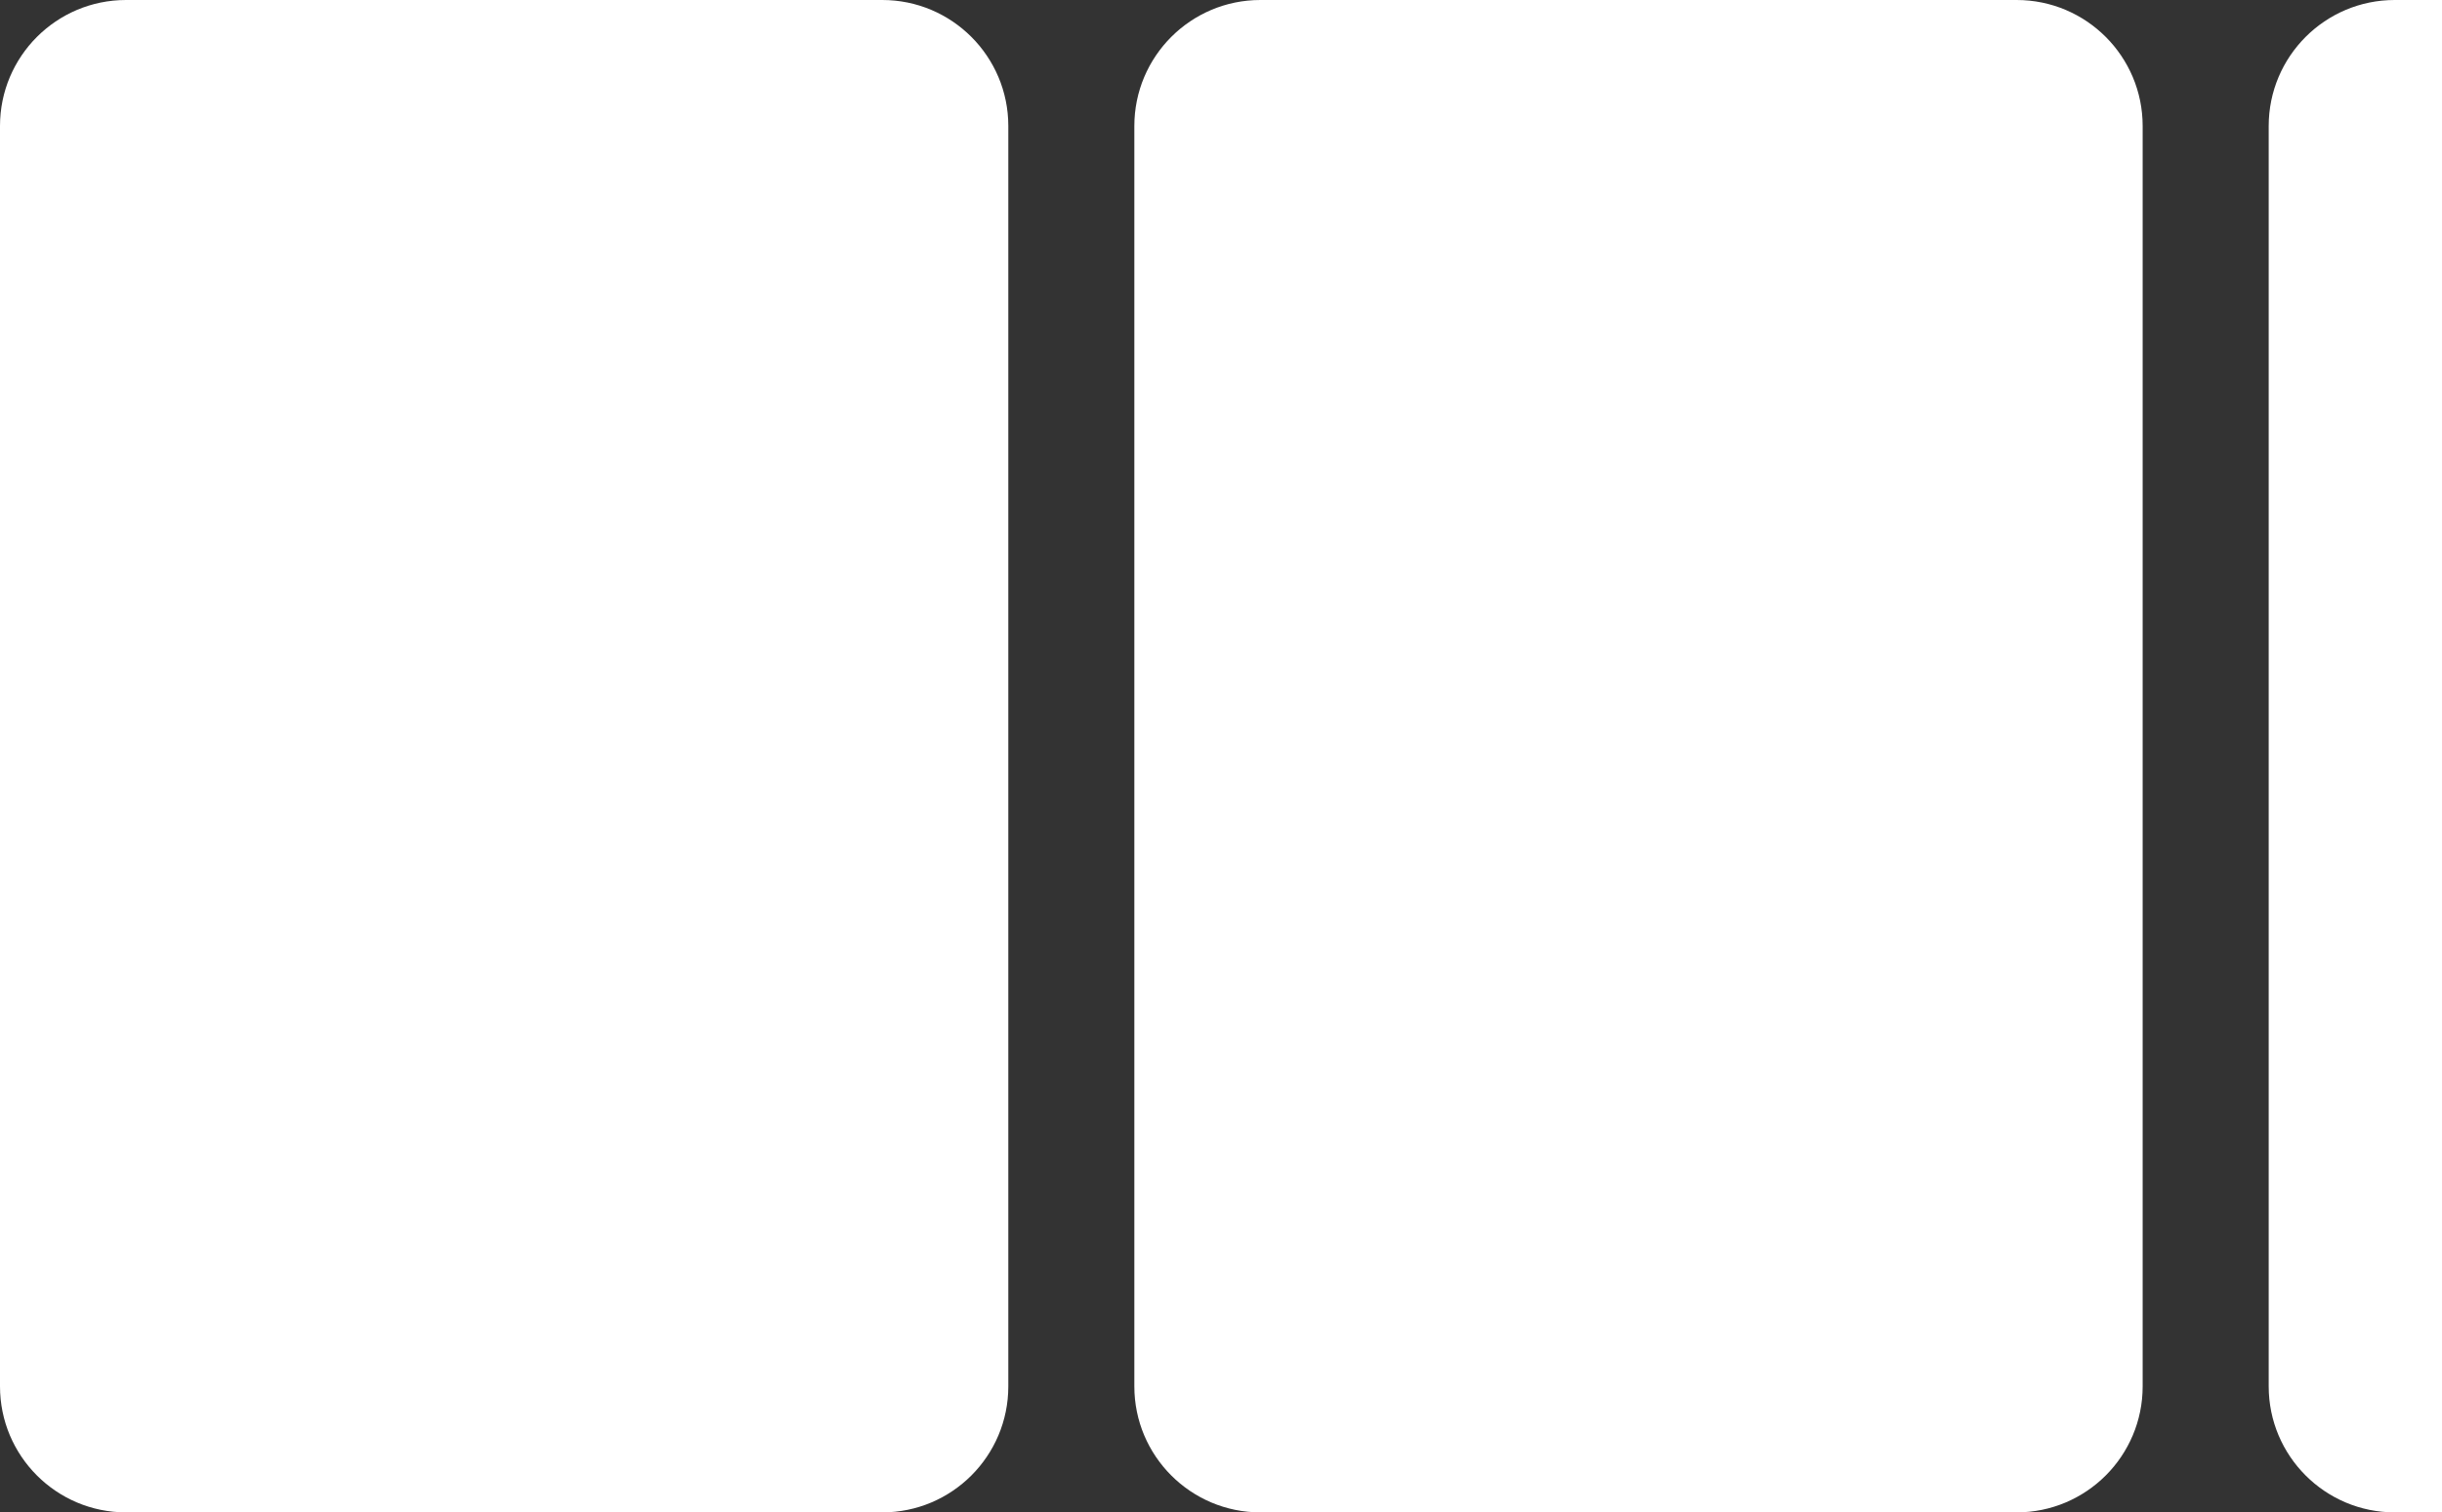
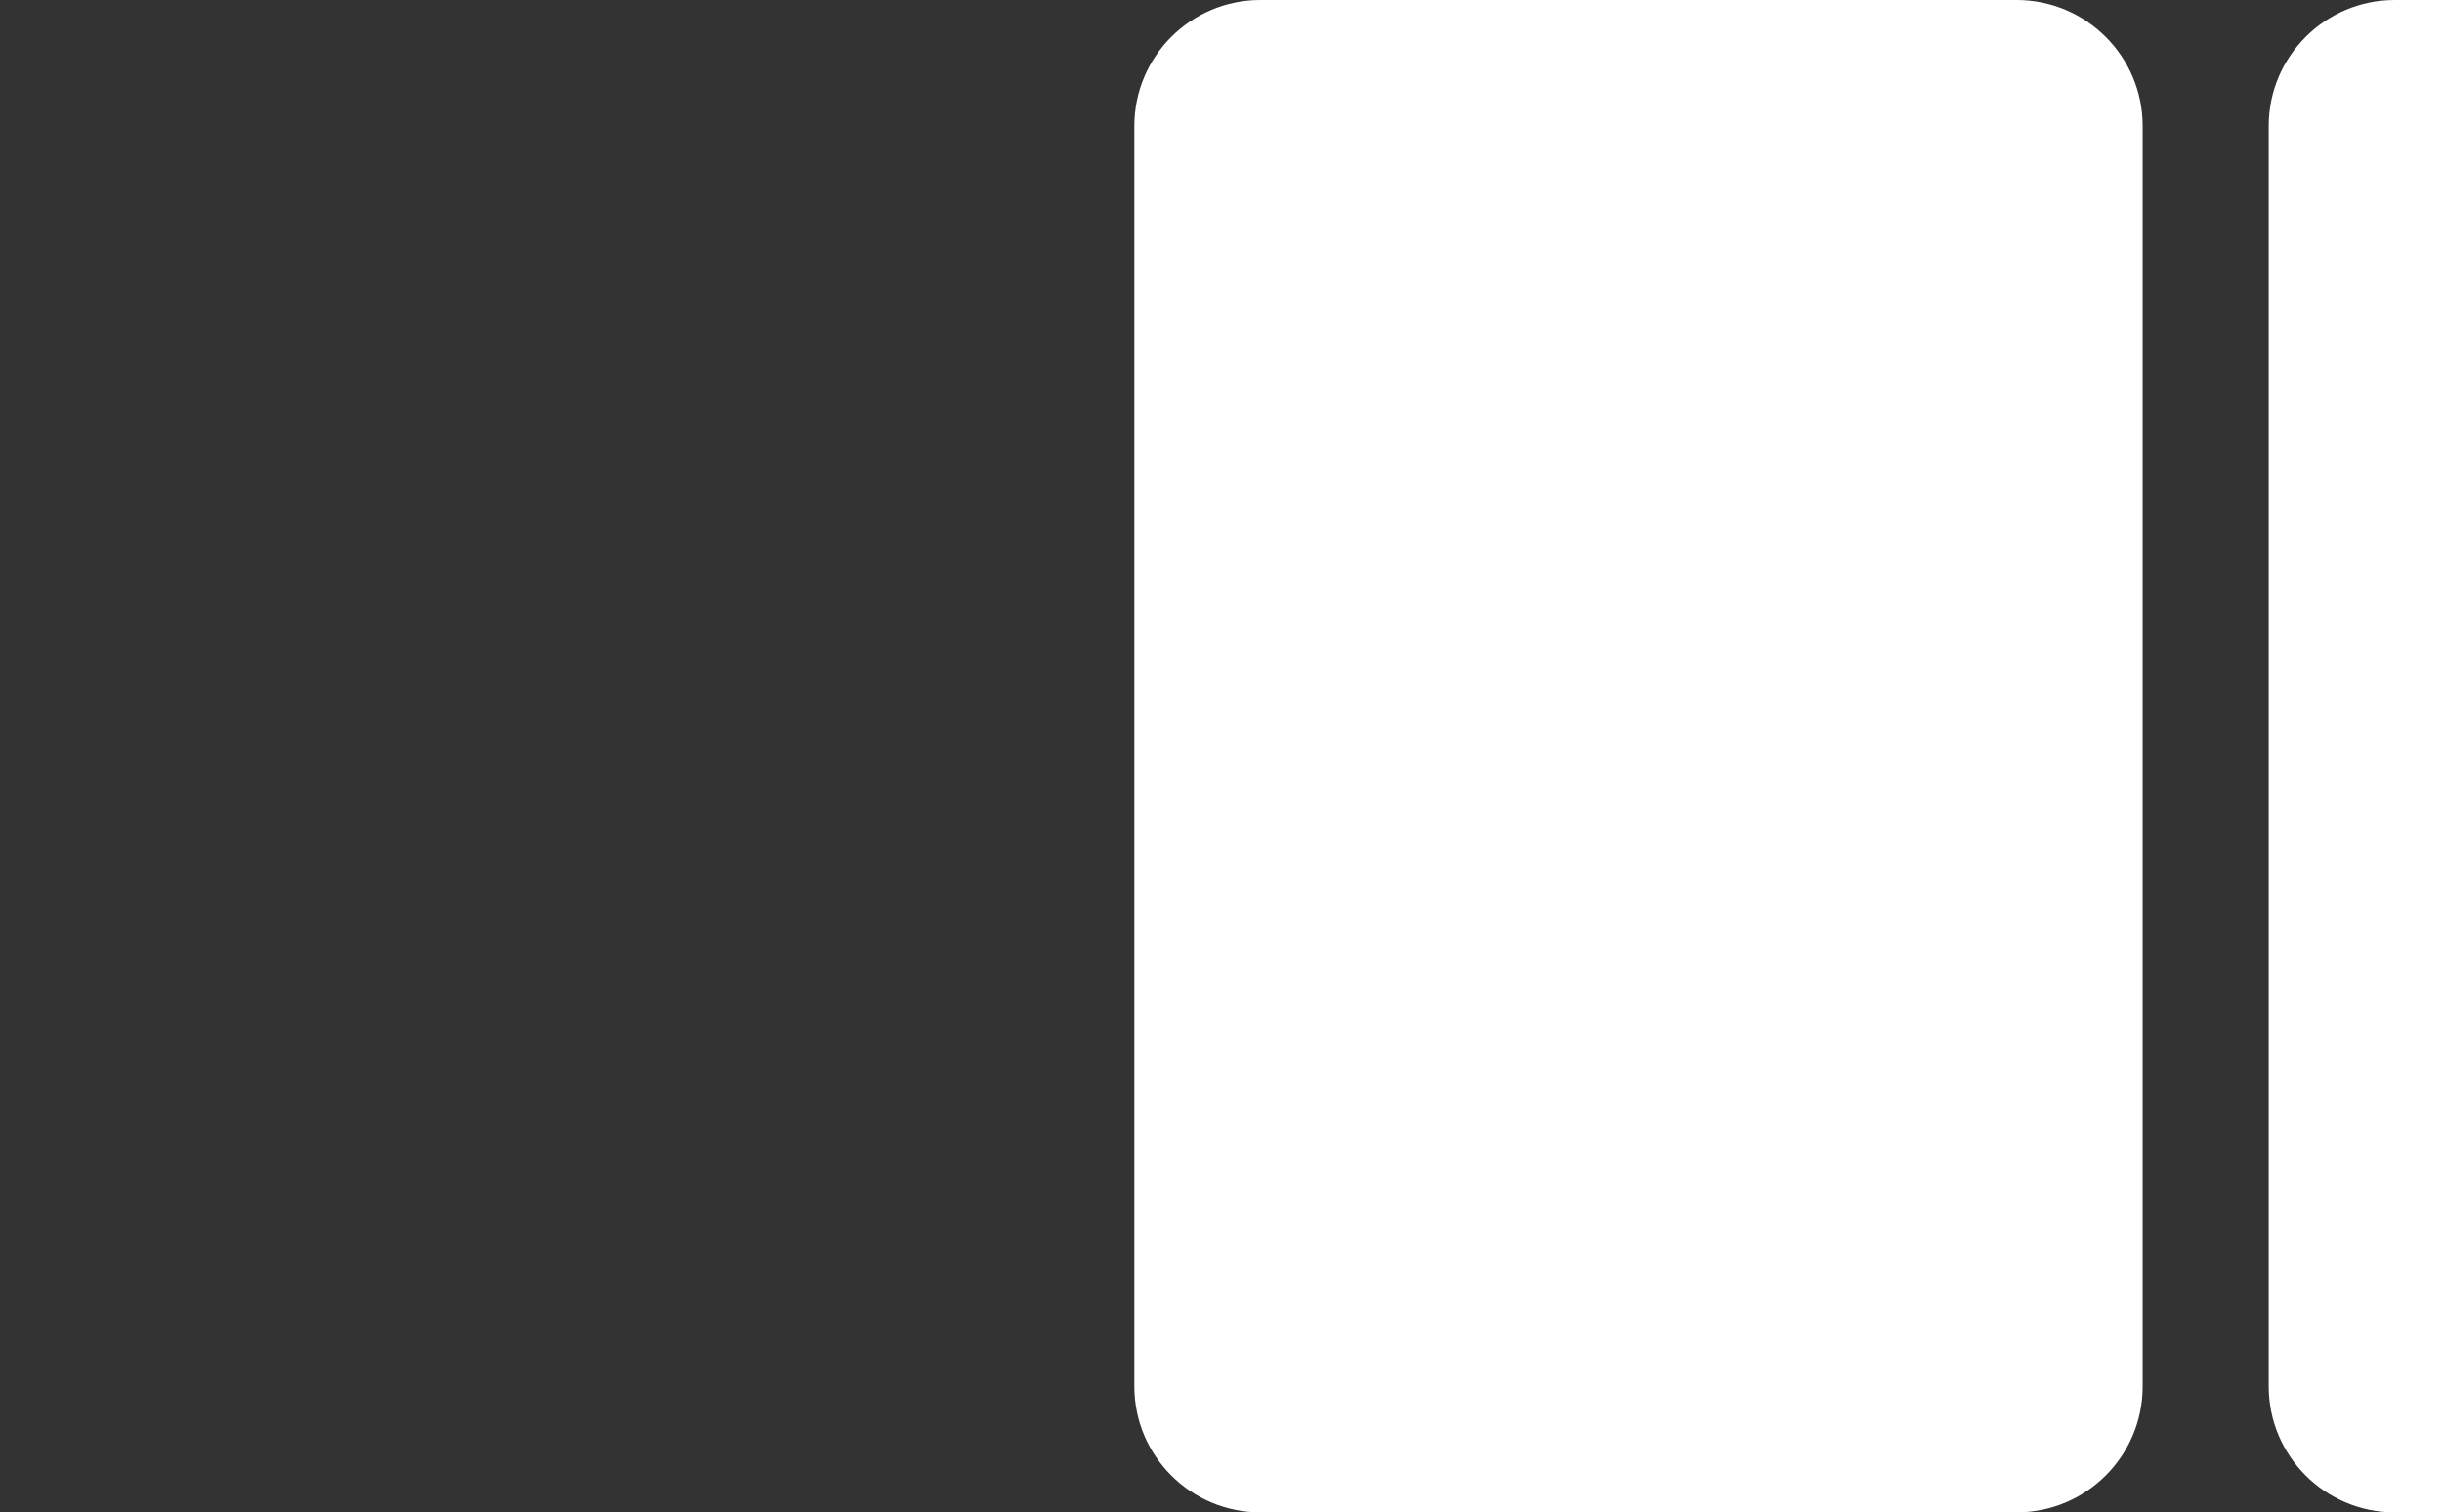
<svg xmlns="http://www.w3.org/2000/svg" width="155" height="96" viewBox="0 0 155 96" fill="none">
  <rect x="0" y="0" width="155" height="96" fill="#333333" stroke="none" />
-   <path d="M0 8C0 3.582 3.582 0 8 0H56C60.418 0 64 3.582 64 8V88C64 92.418 60.418 96 56 96H8C3.582 96 0 92.418 0 88V8Z" fill="white" />
  <path d="M72 8C72 3.582 75.582 0 80 0H128C132.418 0 136 3.582 136 8V88C136 92.418 132.418 96 128 96H80C75.582 96 72 92.418 72 88V8Z" fill="white" />
  <path d="M144 8C144 3.582 147.582 0 152 0H155V96H152C147.582 96 144 92.418 144 88V8Z" fill="white" />
</svg>